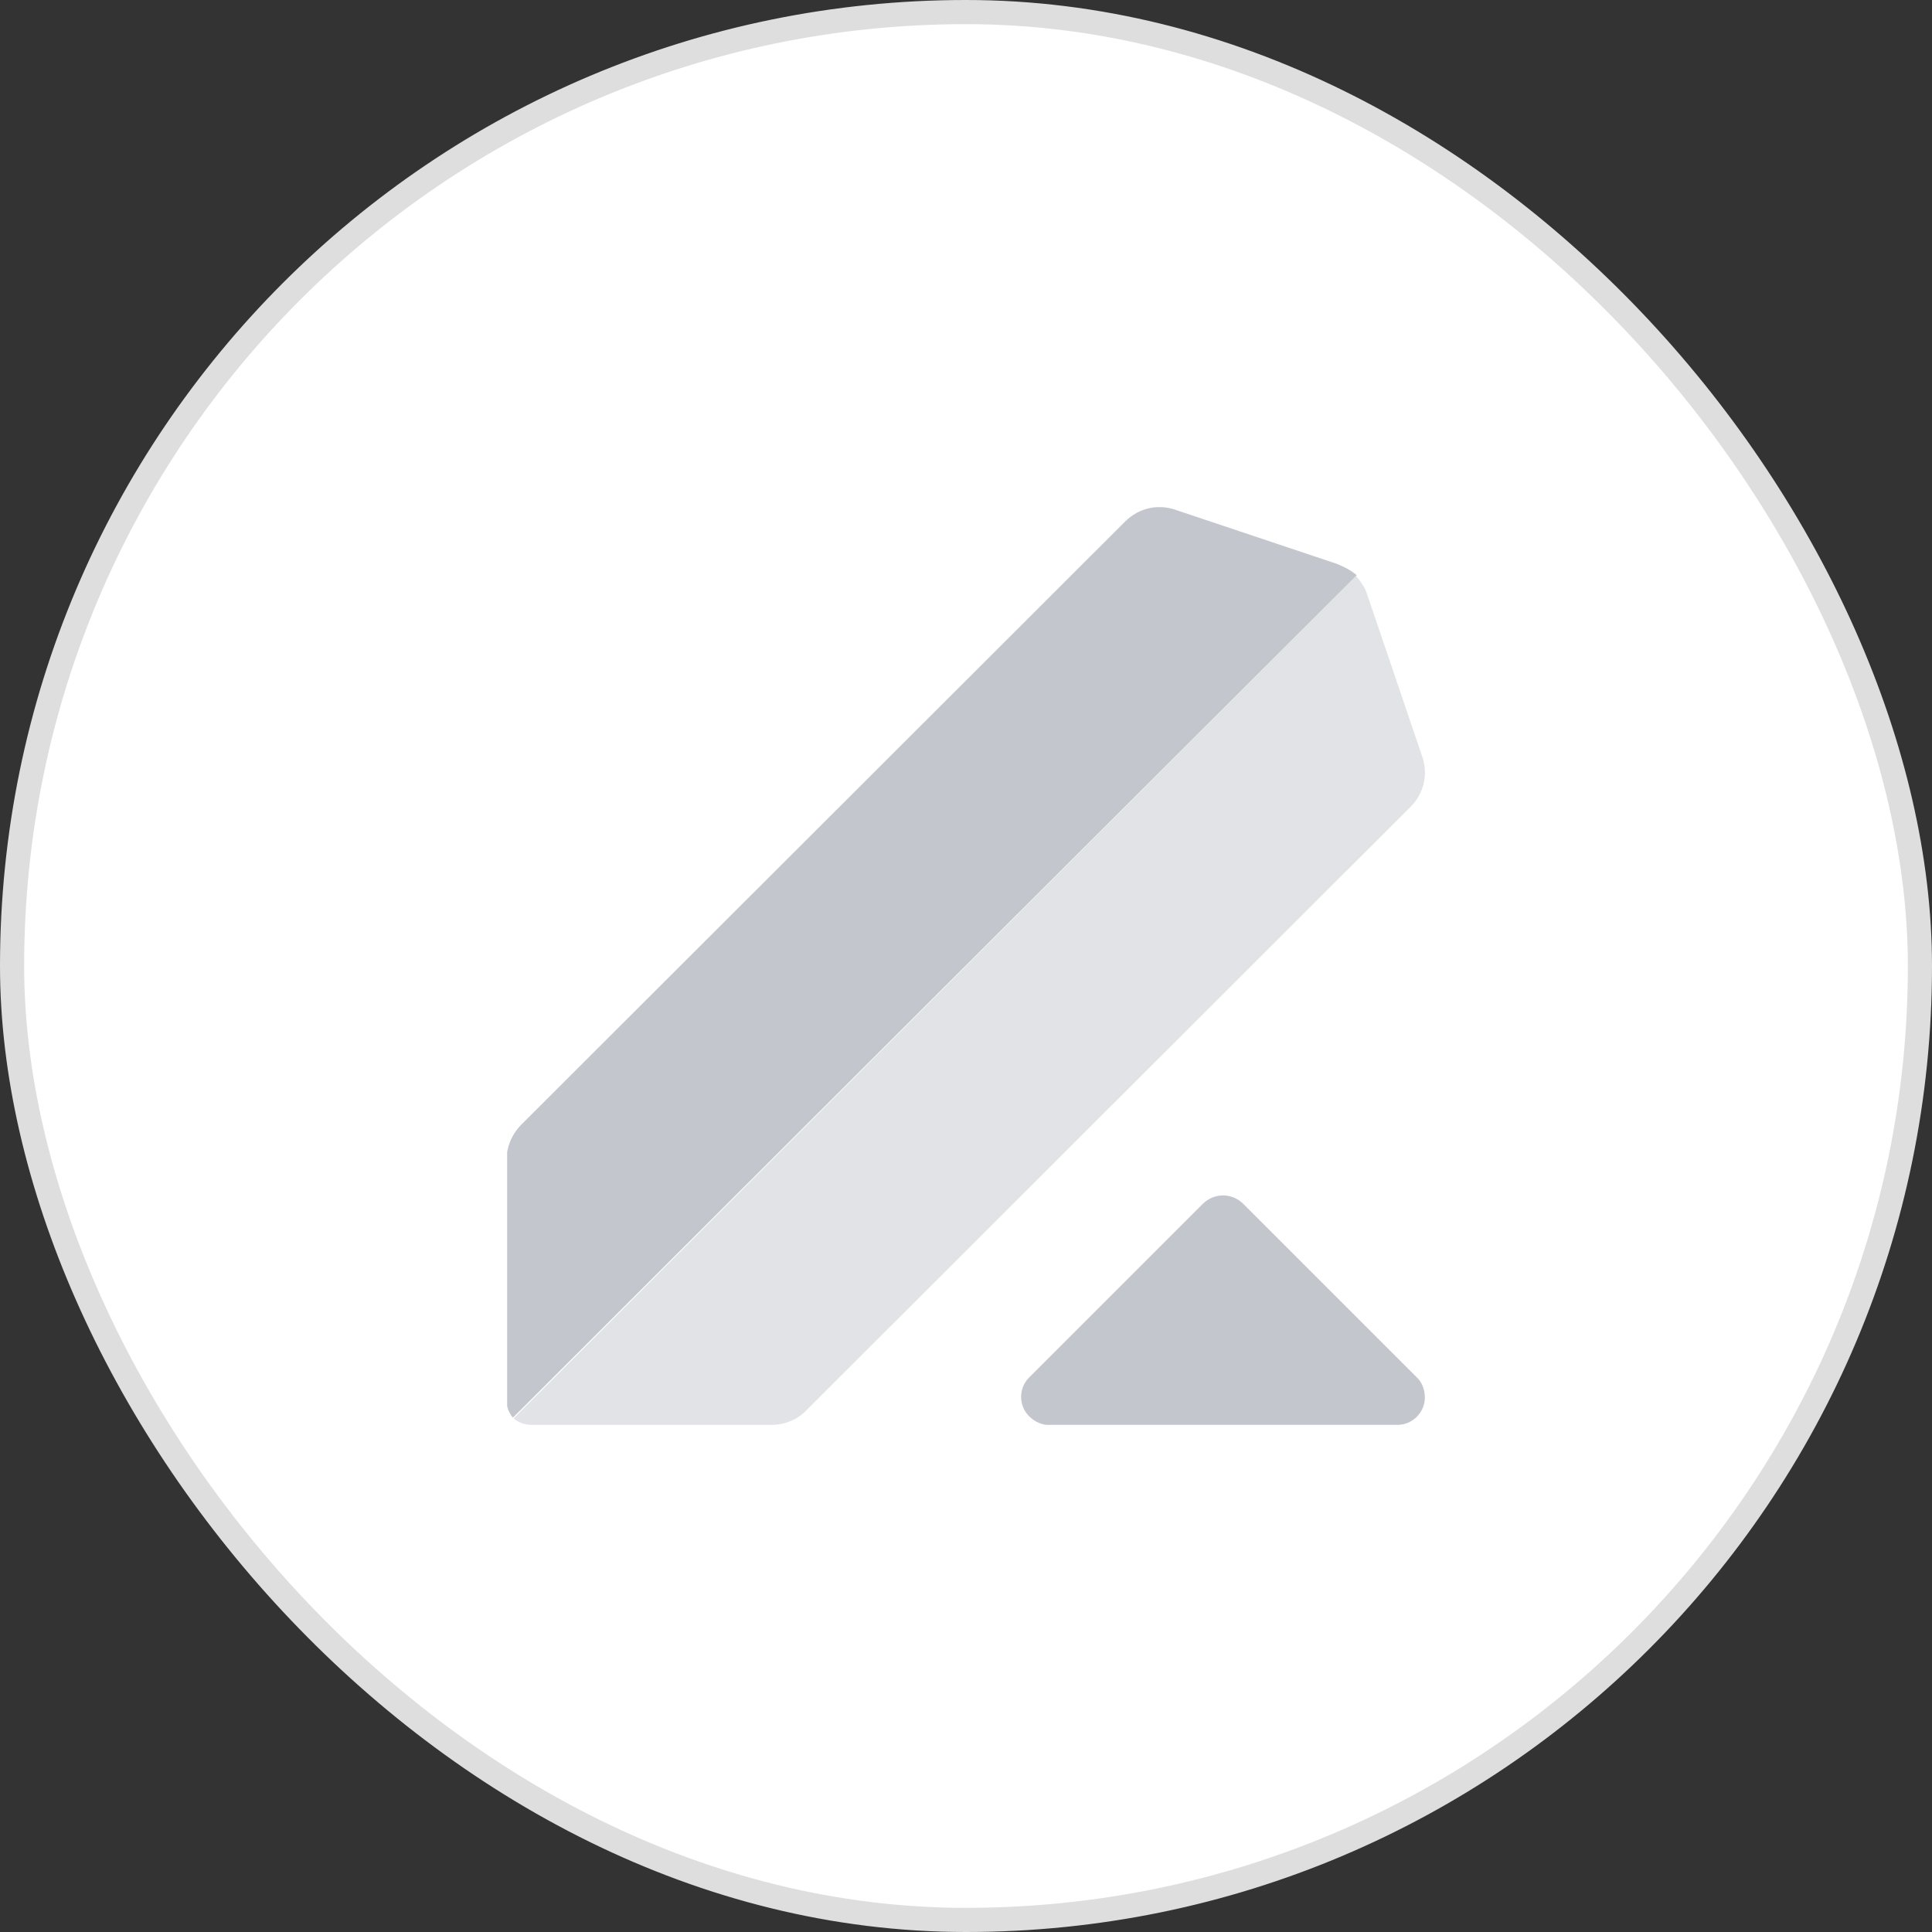
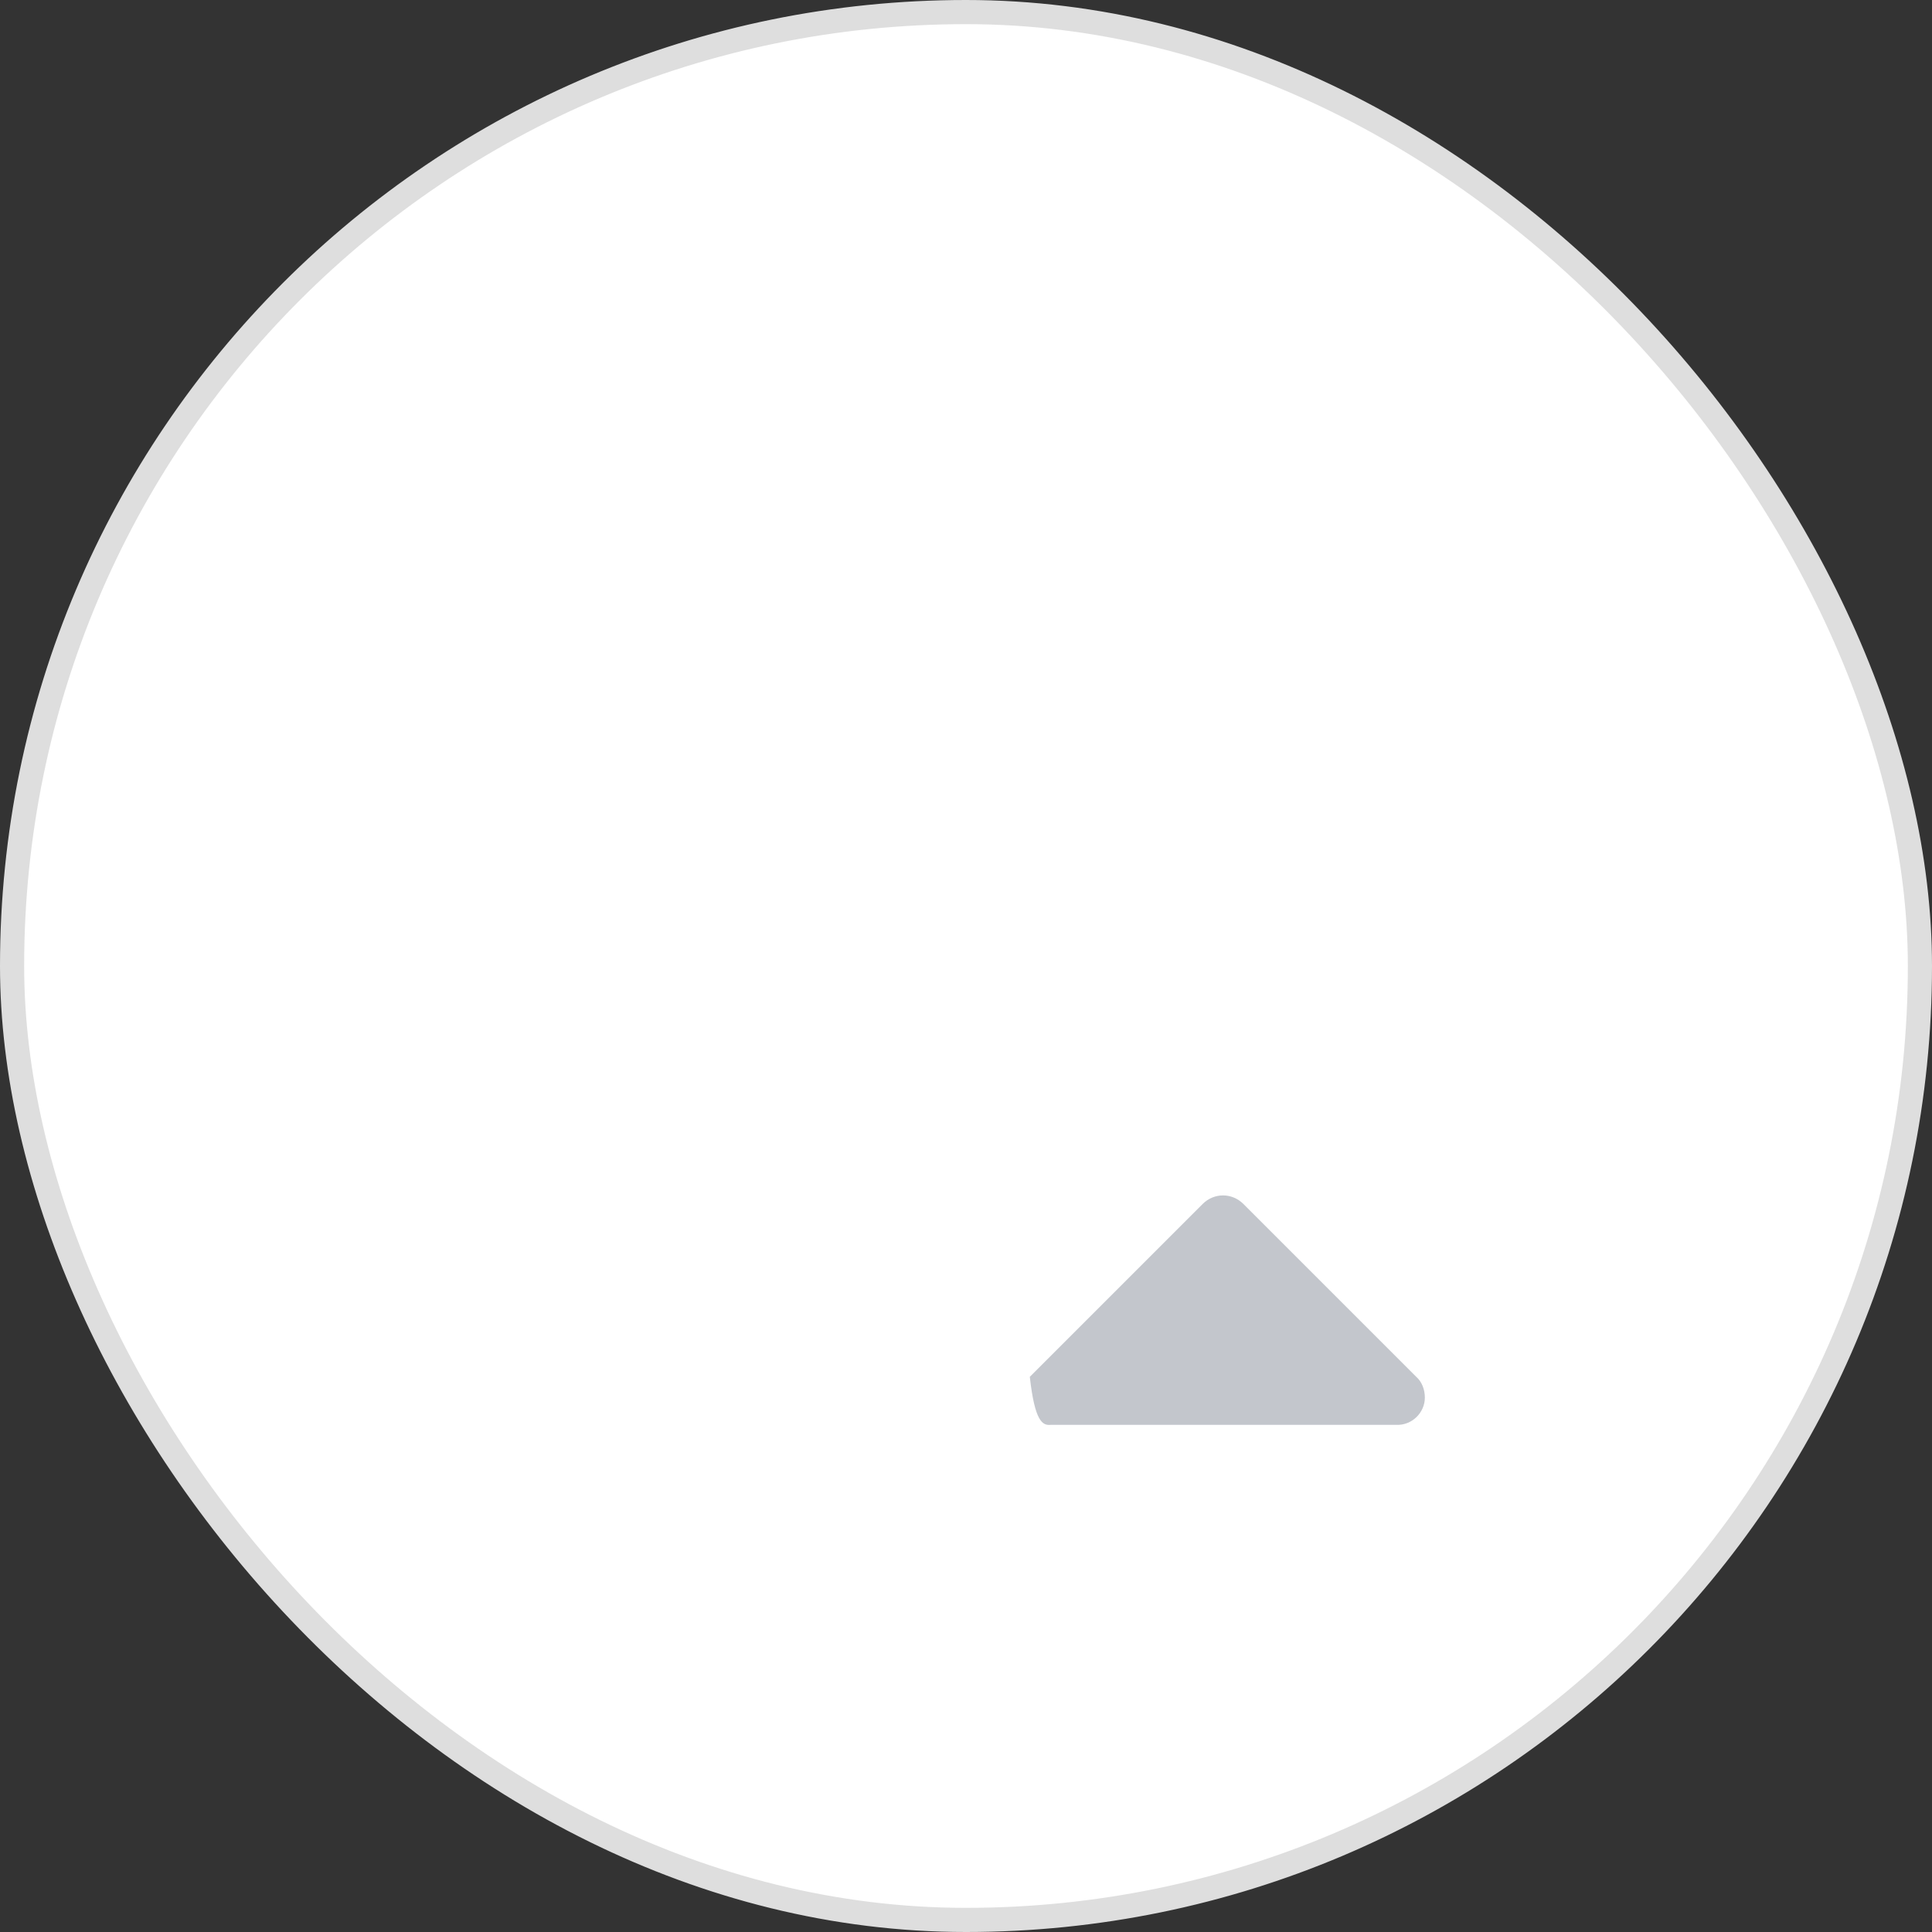
<svg xmlns="http://www.w3.org/2000/svg" width="80" height="80" viewBox="0 0 80 80" fill="none">
  <rect x="0" y="0" width="80" height="80" fill="#333333" stroke="none" />
  <rect x="0.5" y="0.5" width="79" height="79" rx="39.5" fill="white" />
  <rect x="0.5" y="0.5" width="79" height="79" rx="39.5" stroke="#DEDEDE" />
  <g clip-path="url(#clip0_2468_38030)">
-     <path d="M58.644 57.011L51.489 49.856C51.014 49.381 50.272 49.381 49.797 49.856L42.642 57.011C42.167 57.456 42.167 58.198 42.613 58.644C42.85 58.881 43.177 59.03 43.503 59H57.813C58.466 59.03 59 58.495 59 57.872C59 57.545 58.881 57.219 58.644 57.011Z" fill="#C3C6CC" />
-     <path d="M58.882 31.302L56.625 24.652C56.536 24.355 56.358 24.087 56.15 23.85L21.268 58.733C21.475 58.911 21.743 59 22.01 59H31.925C32.489 59 33.024 58.792 33.41 58.377L58.407 33.409C58.971 32.845 59.149 32.044 58.882 31.302Z" fill="#E1E3E6" />
-     <path d="M55.349 23.345L48.699 21.119C47.957 20.852 47.155 21.03 46.591 21.594L21.594 46.561C21.208 46.947 20.971 47.481 20.971 48.045V57.961C20.971 58.228 21.06 58.495 21.238 58.703L56.18 23.82C55.943 23.613 55.646 23.464 55.349 23.345Z" fill="#C3C6CC" />
+     <path d="M58.644 57.011L51.489 49.856C51.014 49.381 50.272 49.381 49.797 49.856L42.642 57.011C42.85 58.881 43.177 59.03 43.503 59H57.813C58.466 59.03 59 58.495 59 57.872C59 57.545 58.881 57.219 58.644 57.011Z" fill="#C3C6CC" />
  </g>
  <defs>
    <clipPath id="clip0_2468_38030">
      <rect width="38" height="38" fill="white" transform="translate(21 21)" />
    </clipPath>
  </defs>
</svg>